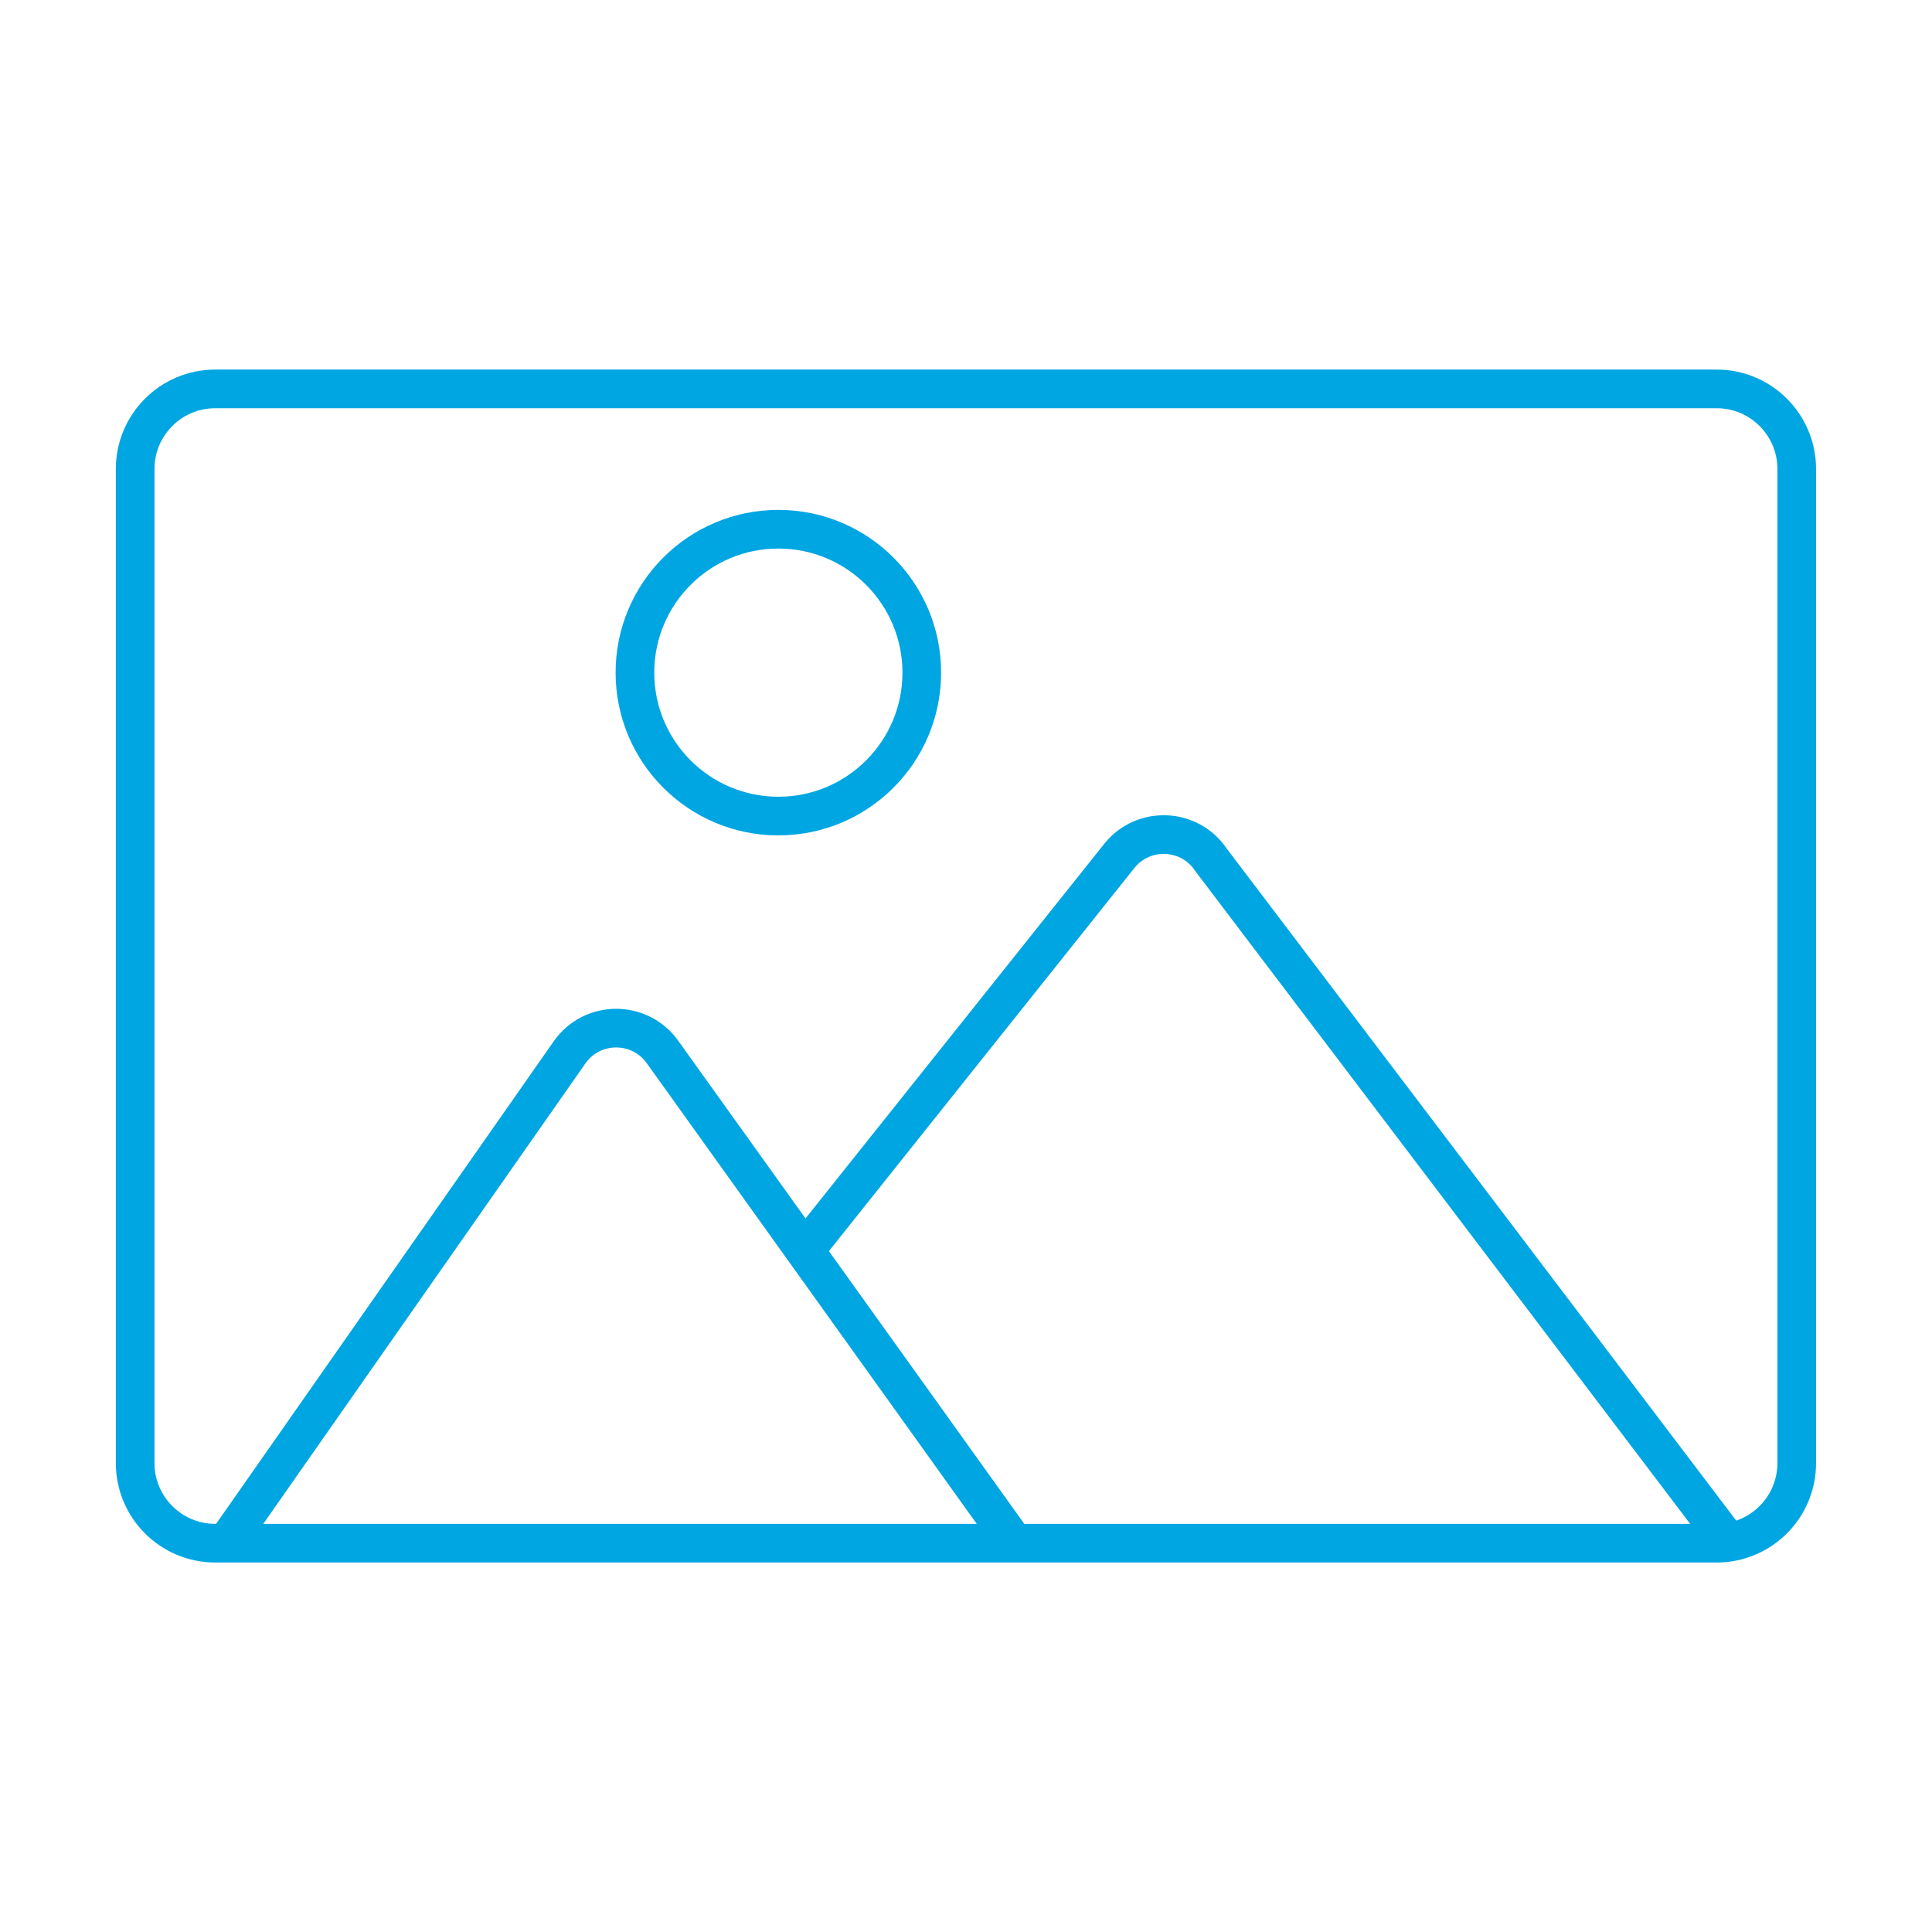
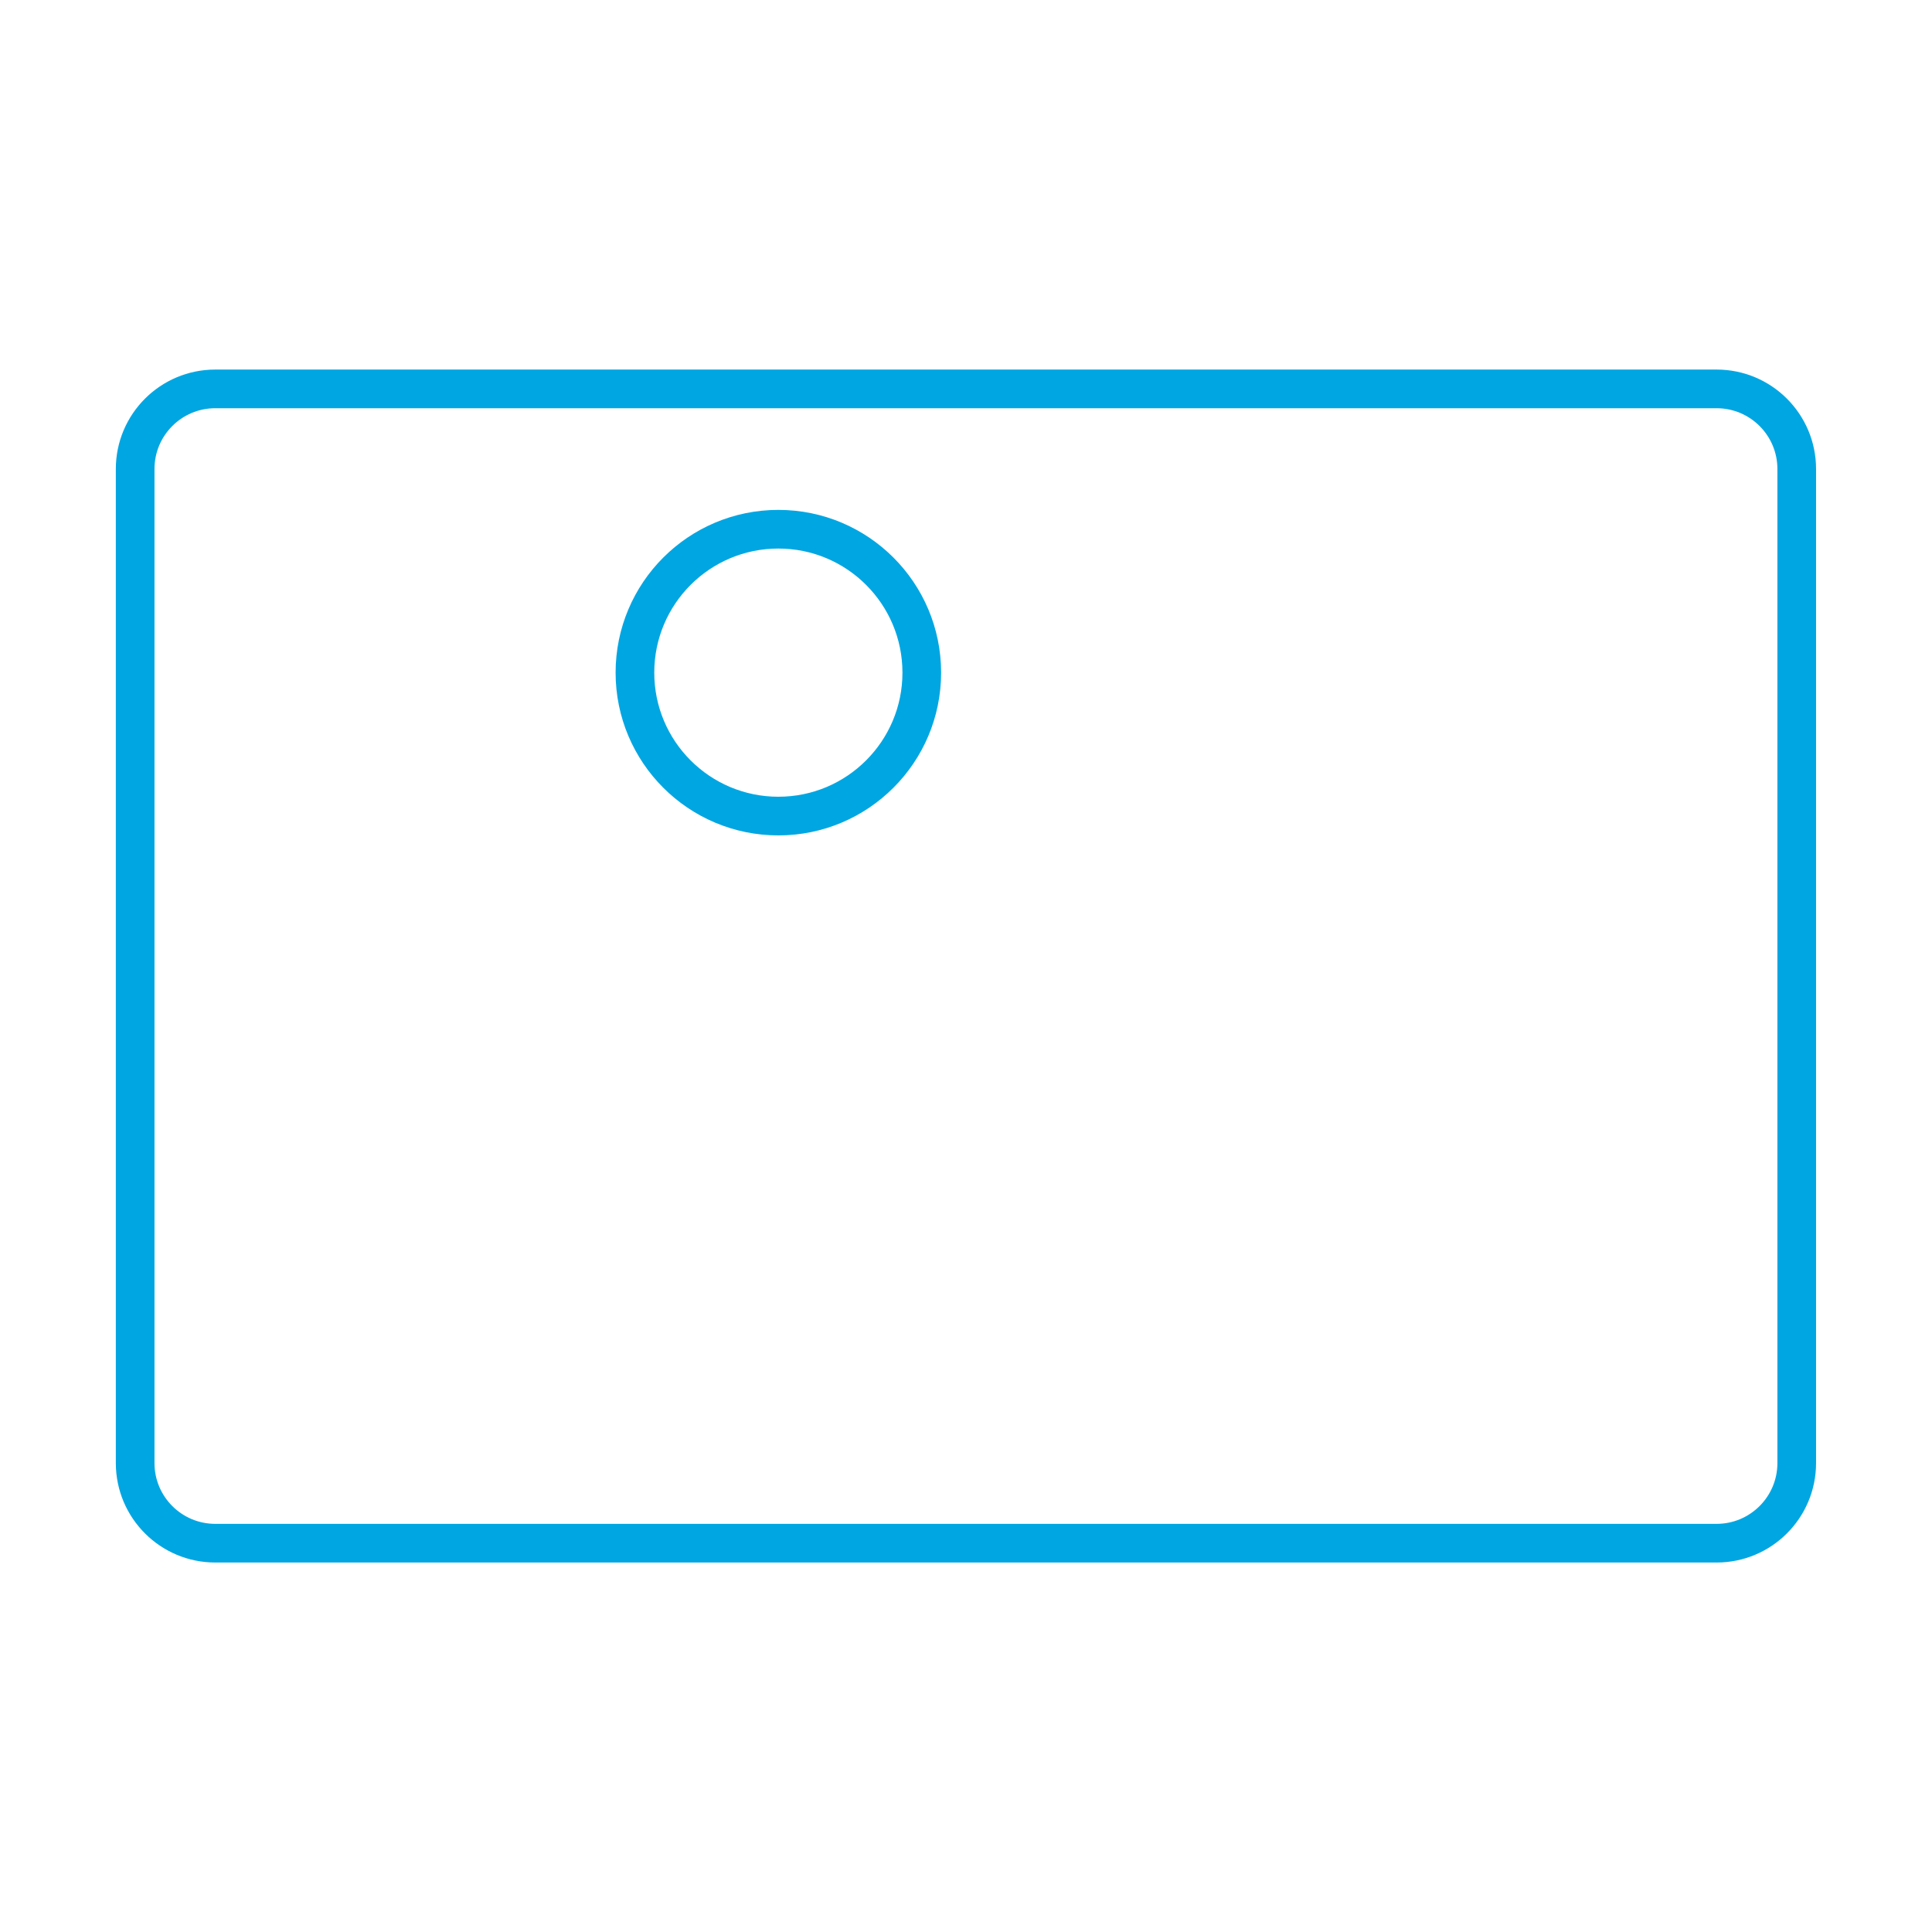
<svg xmlns="http://www.w3.org/2000/svg" width="500px" height="500px" xml:space="preserve" style="fill-rule:evenodd;clip-rule:evenodd;stroke-miterlimit:10;">
  <g>
    <g transform="matrix(6.253,0,0,6.253,58.538,263.974)">
-       <path d="M0,21.652L14.21,1.342C15.141,0.011 17.107,0 18.054,1.319L32.595,21.619" style="fill:none;fill-rule:nonzero;stroke:rgb(0,166,226);stroke-width:1.6px;" />
-     </g>
+       </g>
    <g transform="matrix(6.253,0,0,6.253,208.279,289.279)">
-       <path d="M0,5.487L13.014,-10.834C14.012,-12.085 15.939,-11.999 16.821,-10.664L38.228,17.572" style="fill:none;fill-rule:nonzero;stroke:rgb(0,166,226);stroke-width:1.6px;" />
-     </g>
+       </g>
    <g transform="matrix(0,-6.253,-6.253,0,201.438,136.962)">
      <ellipse cx="-5.936" cy="0" rx="5.936" ry="5.936" style="fill:none;stroke:rgb(0,166,226);stroke-width:1.6px;" />
    </g>
    <g transform="matrix(6.253,0,0,6.253,444.257,100.645)">
      <path d="M0,47.774L-62.137,47.774C-63.968,47.774 -65.453,46.29 -65.453,44.458L-65.453,3.315C-65.453,1.484 -63.968,0 -62.137,0L0,0C1.831,0 3.316,1.484 3.316,3.315L3.316,44.458C3.316,46.29 1.831,47.774 0,47.774Z" style="fill:none;fill-rule:nonzero;stroke:rgb(0,166,226);stroke-width:1.6px;" />
    </g>
  </g>
</svg>